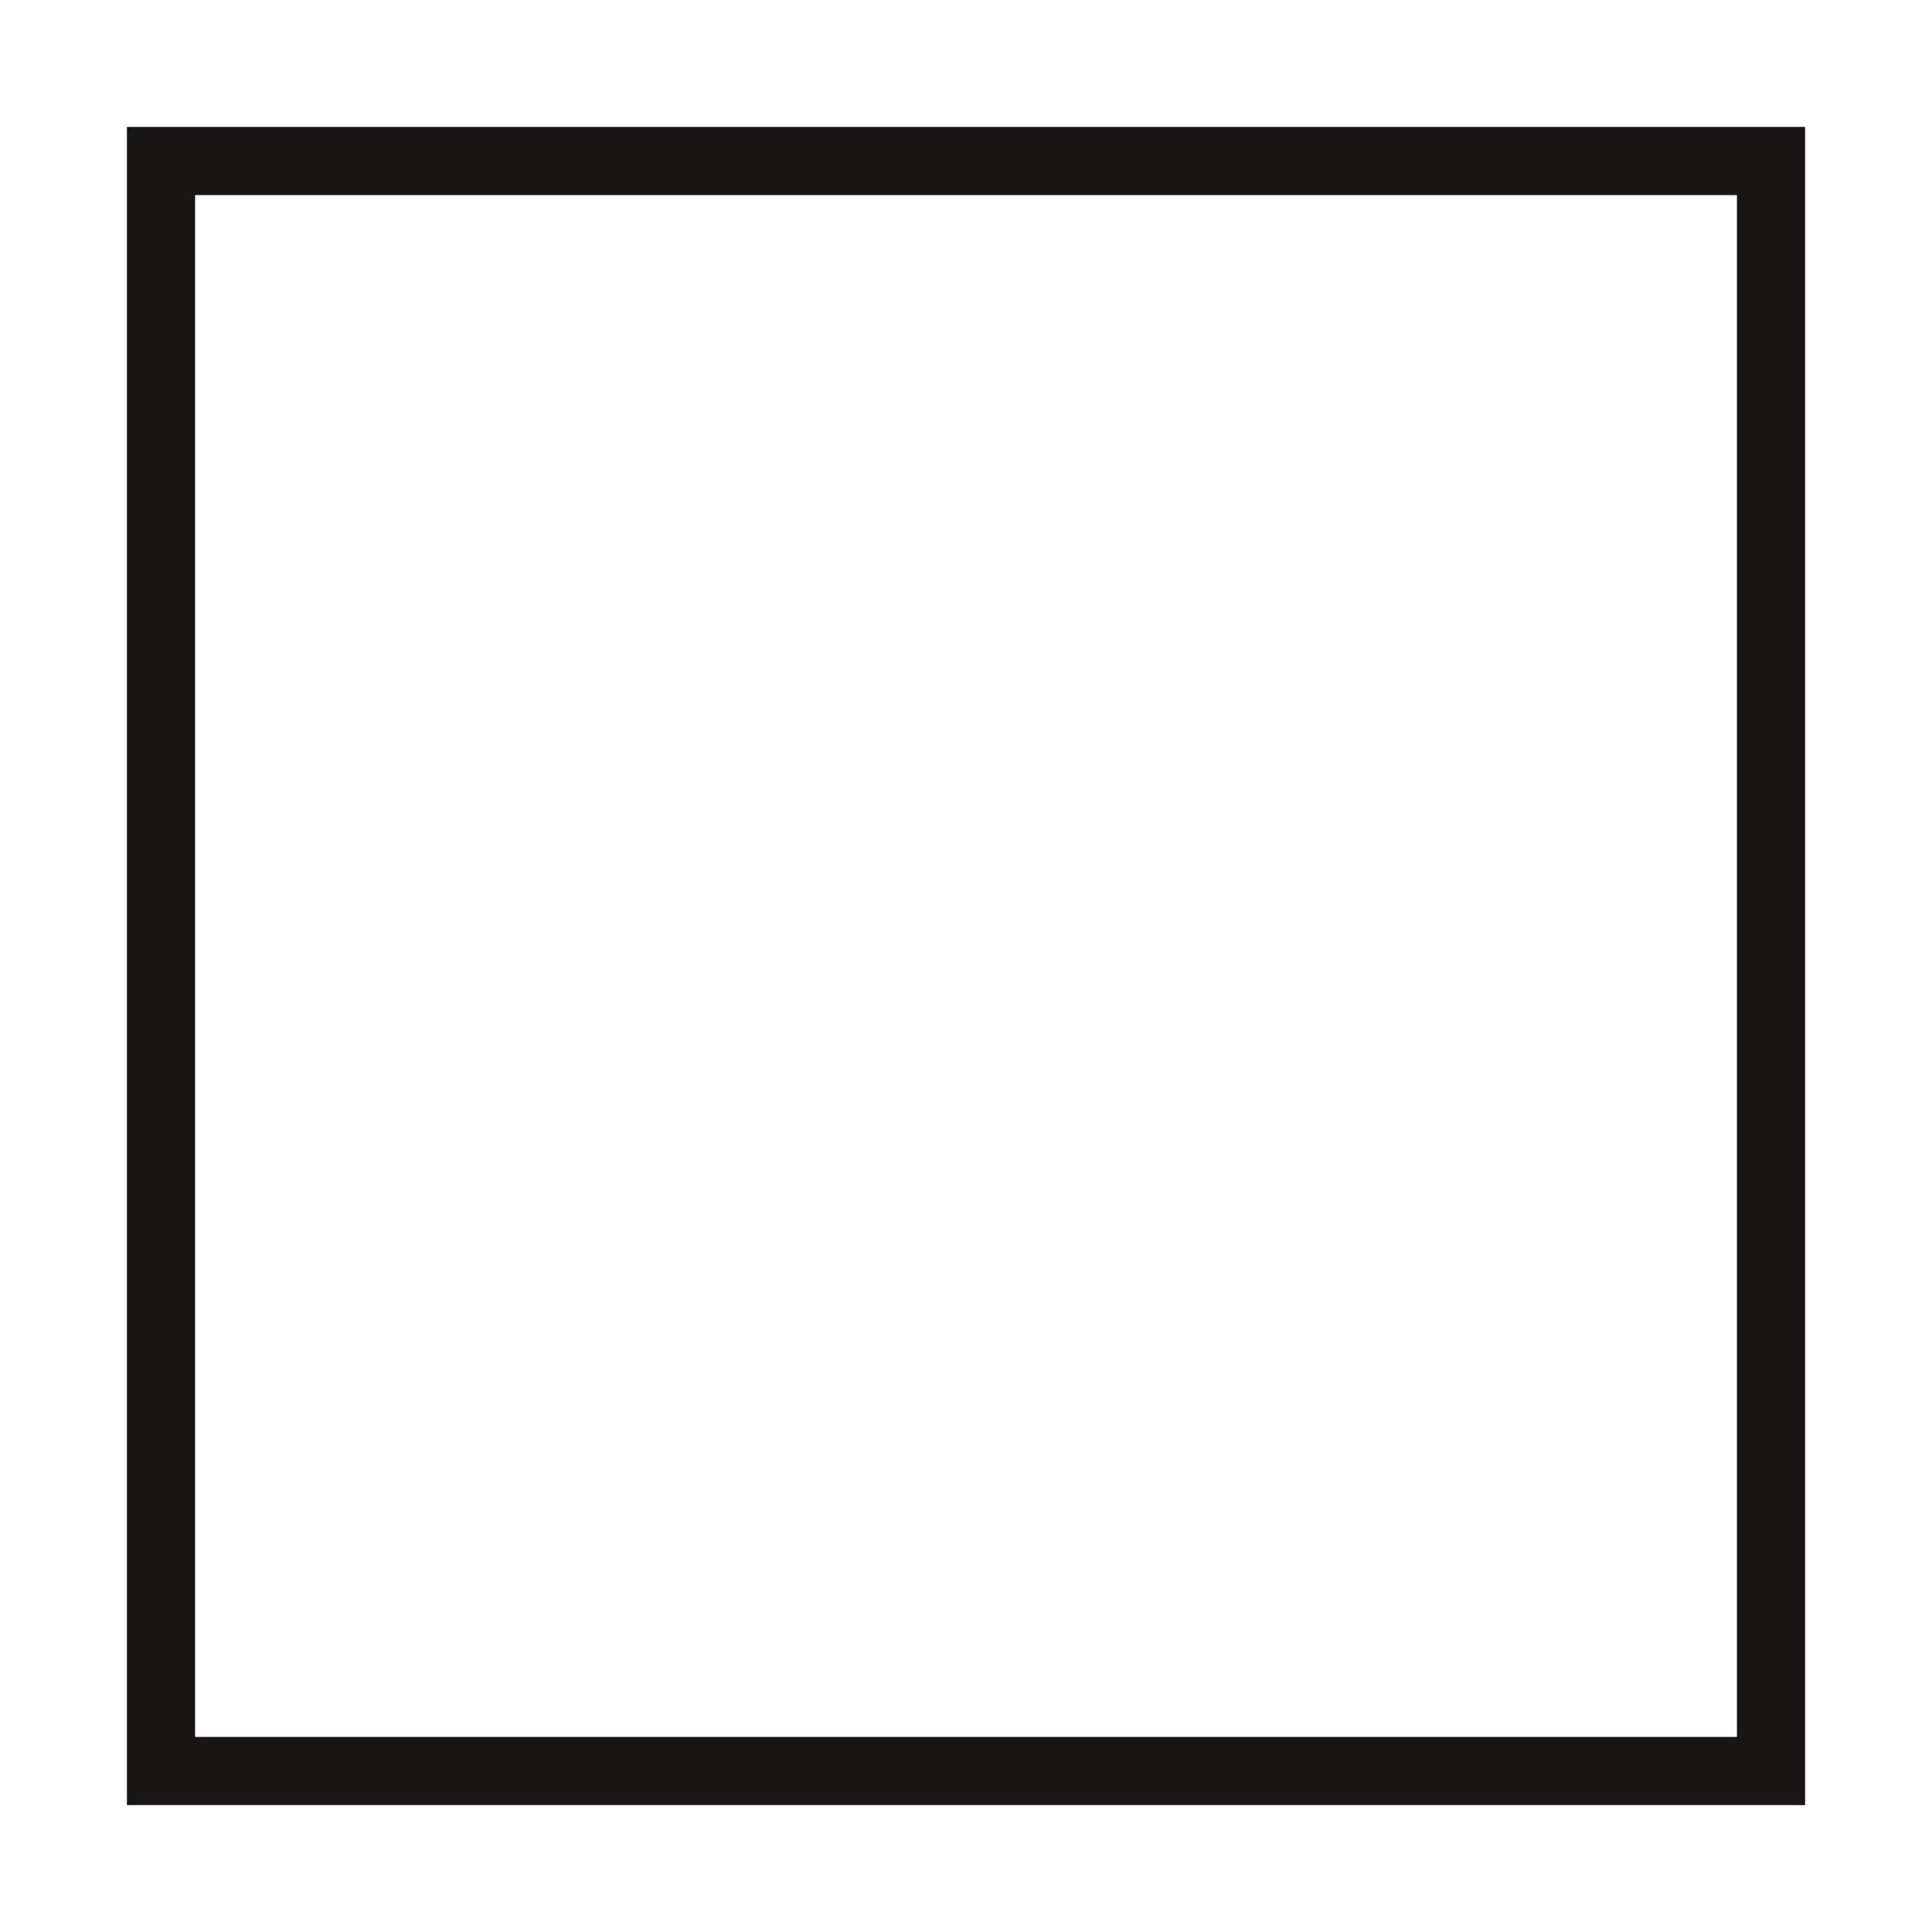
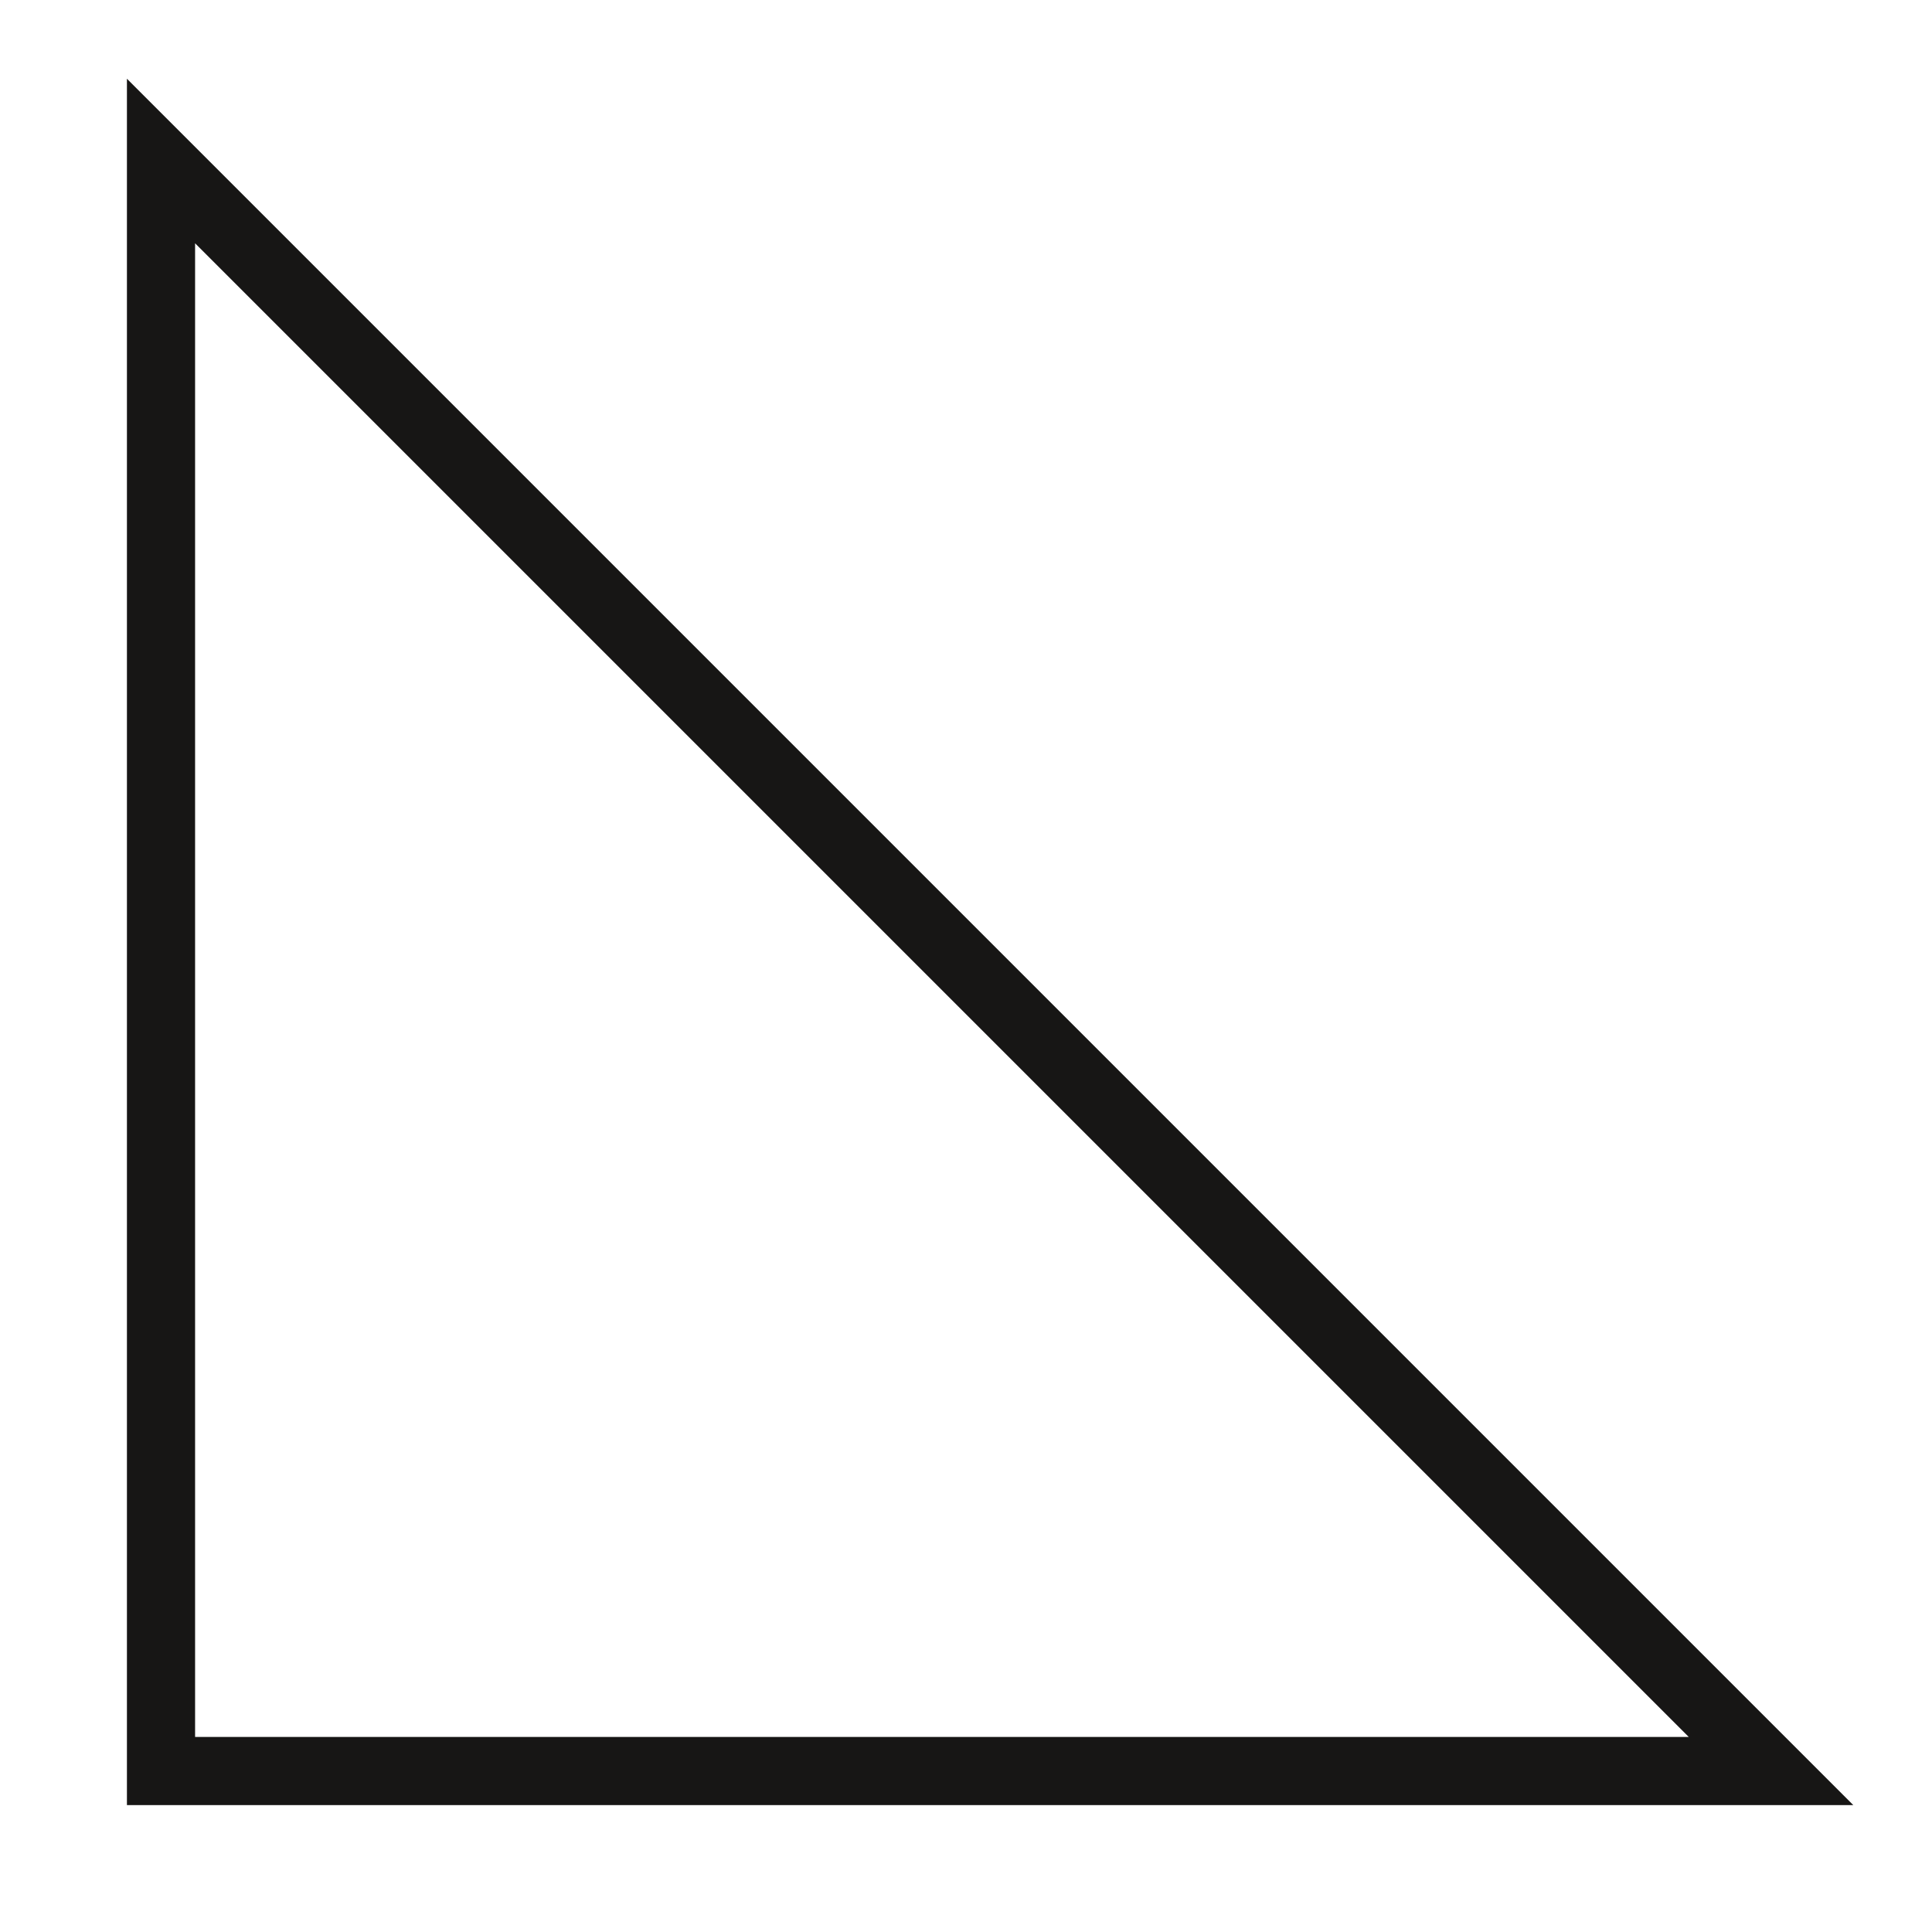
<svg xmlns="http://www.w3.org/2000/svg" xmlns:ns1="http://www.inkscape.org/namespaces/inkscape" height="85.039pt" version="1.1" viewBox="0 0 85.039 85.039" width="85.039pt">
  <defs />
  <g id="Vrstva 1" ns1:groupmode="layer" ns1:label="Vrstva 1">
    <g id="u2a92" transform="translate(7.087, 7.087)">
-       <path d="M0 0 L0 70.866 L70.866 70.866 L70.866 0 L0 0 Z" style="fill:none; stroke-width:3; stroke-linecap:butt; stroke-linejoin:miter; stroke-dasharray:none; stroke:#171615;" />
+       <path d="M0 0 L0 70.866 L70.866 70.866 L0 0 Z" style="fill:none; stroke-width:3; stroke-linecap:butt; stroke-linejoin:miter; stroke-dasharray:none; stroke:#171615;" />
    </g>
  </g>
</svg>